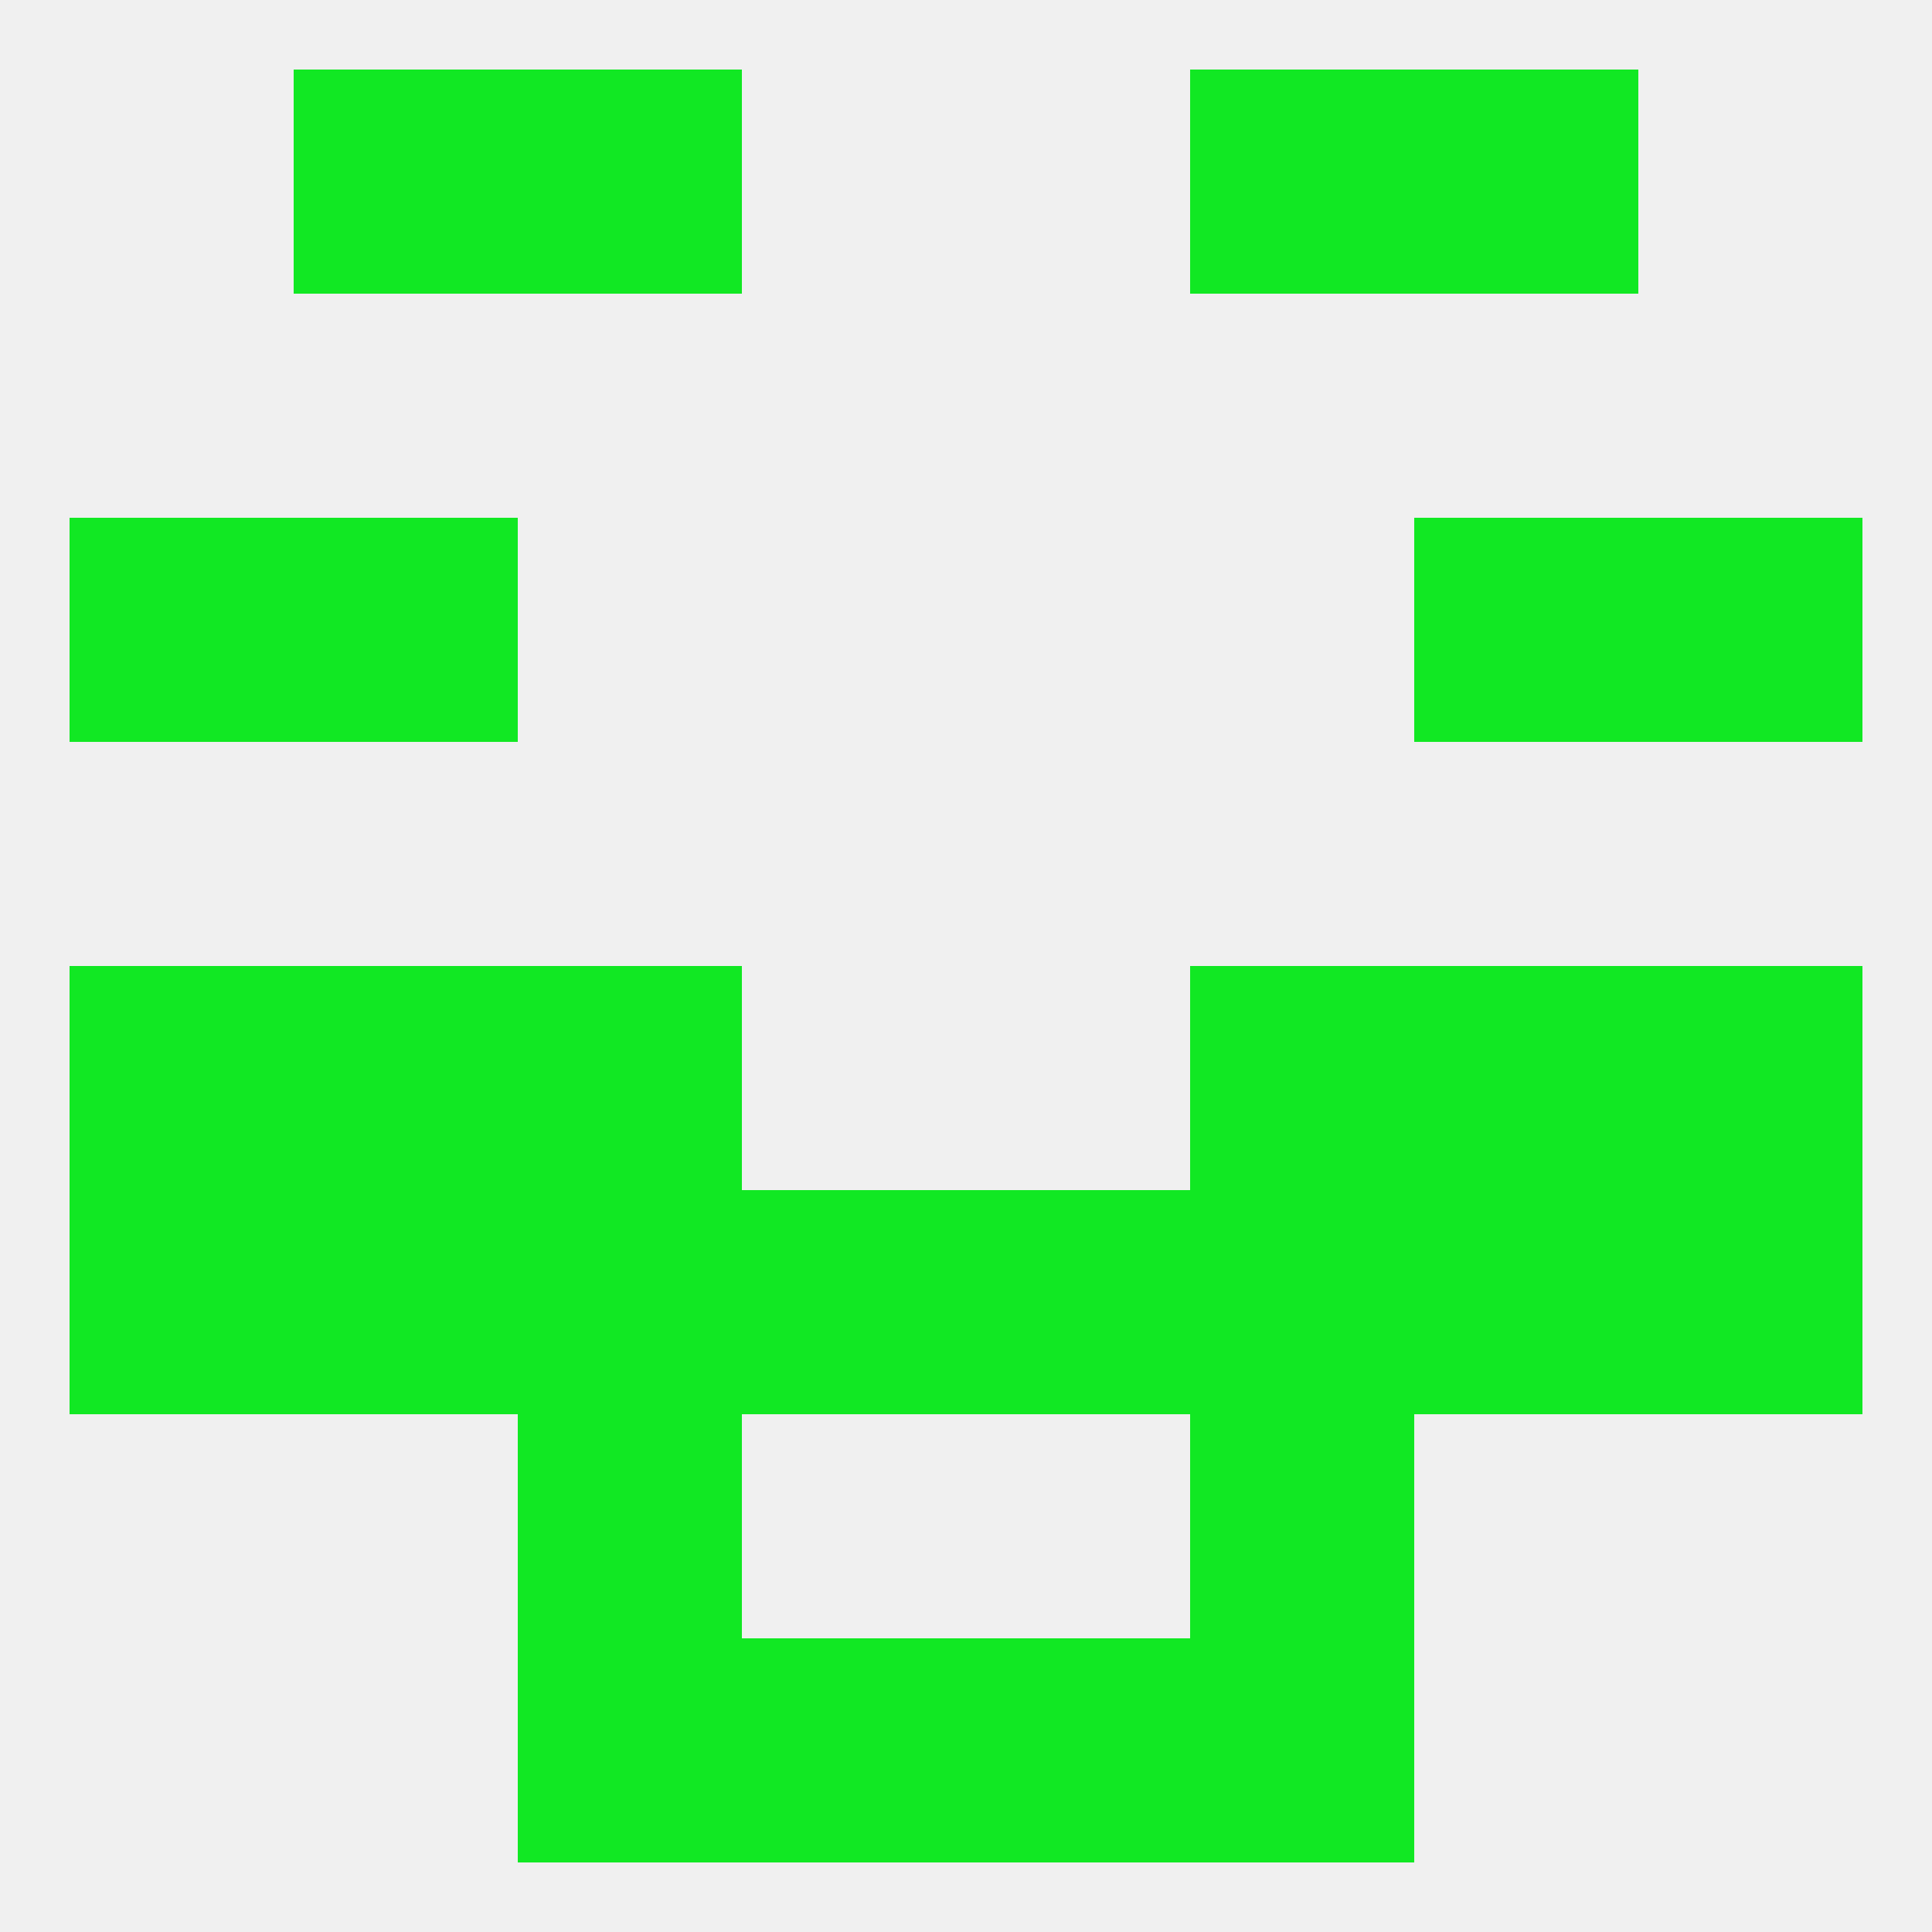
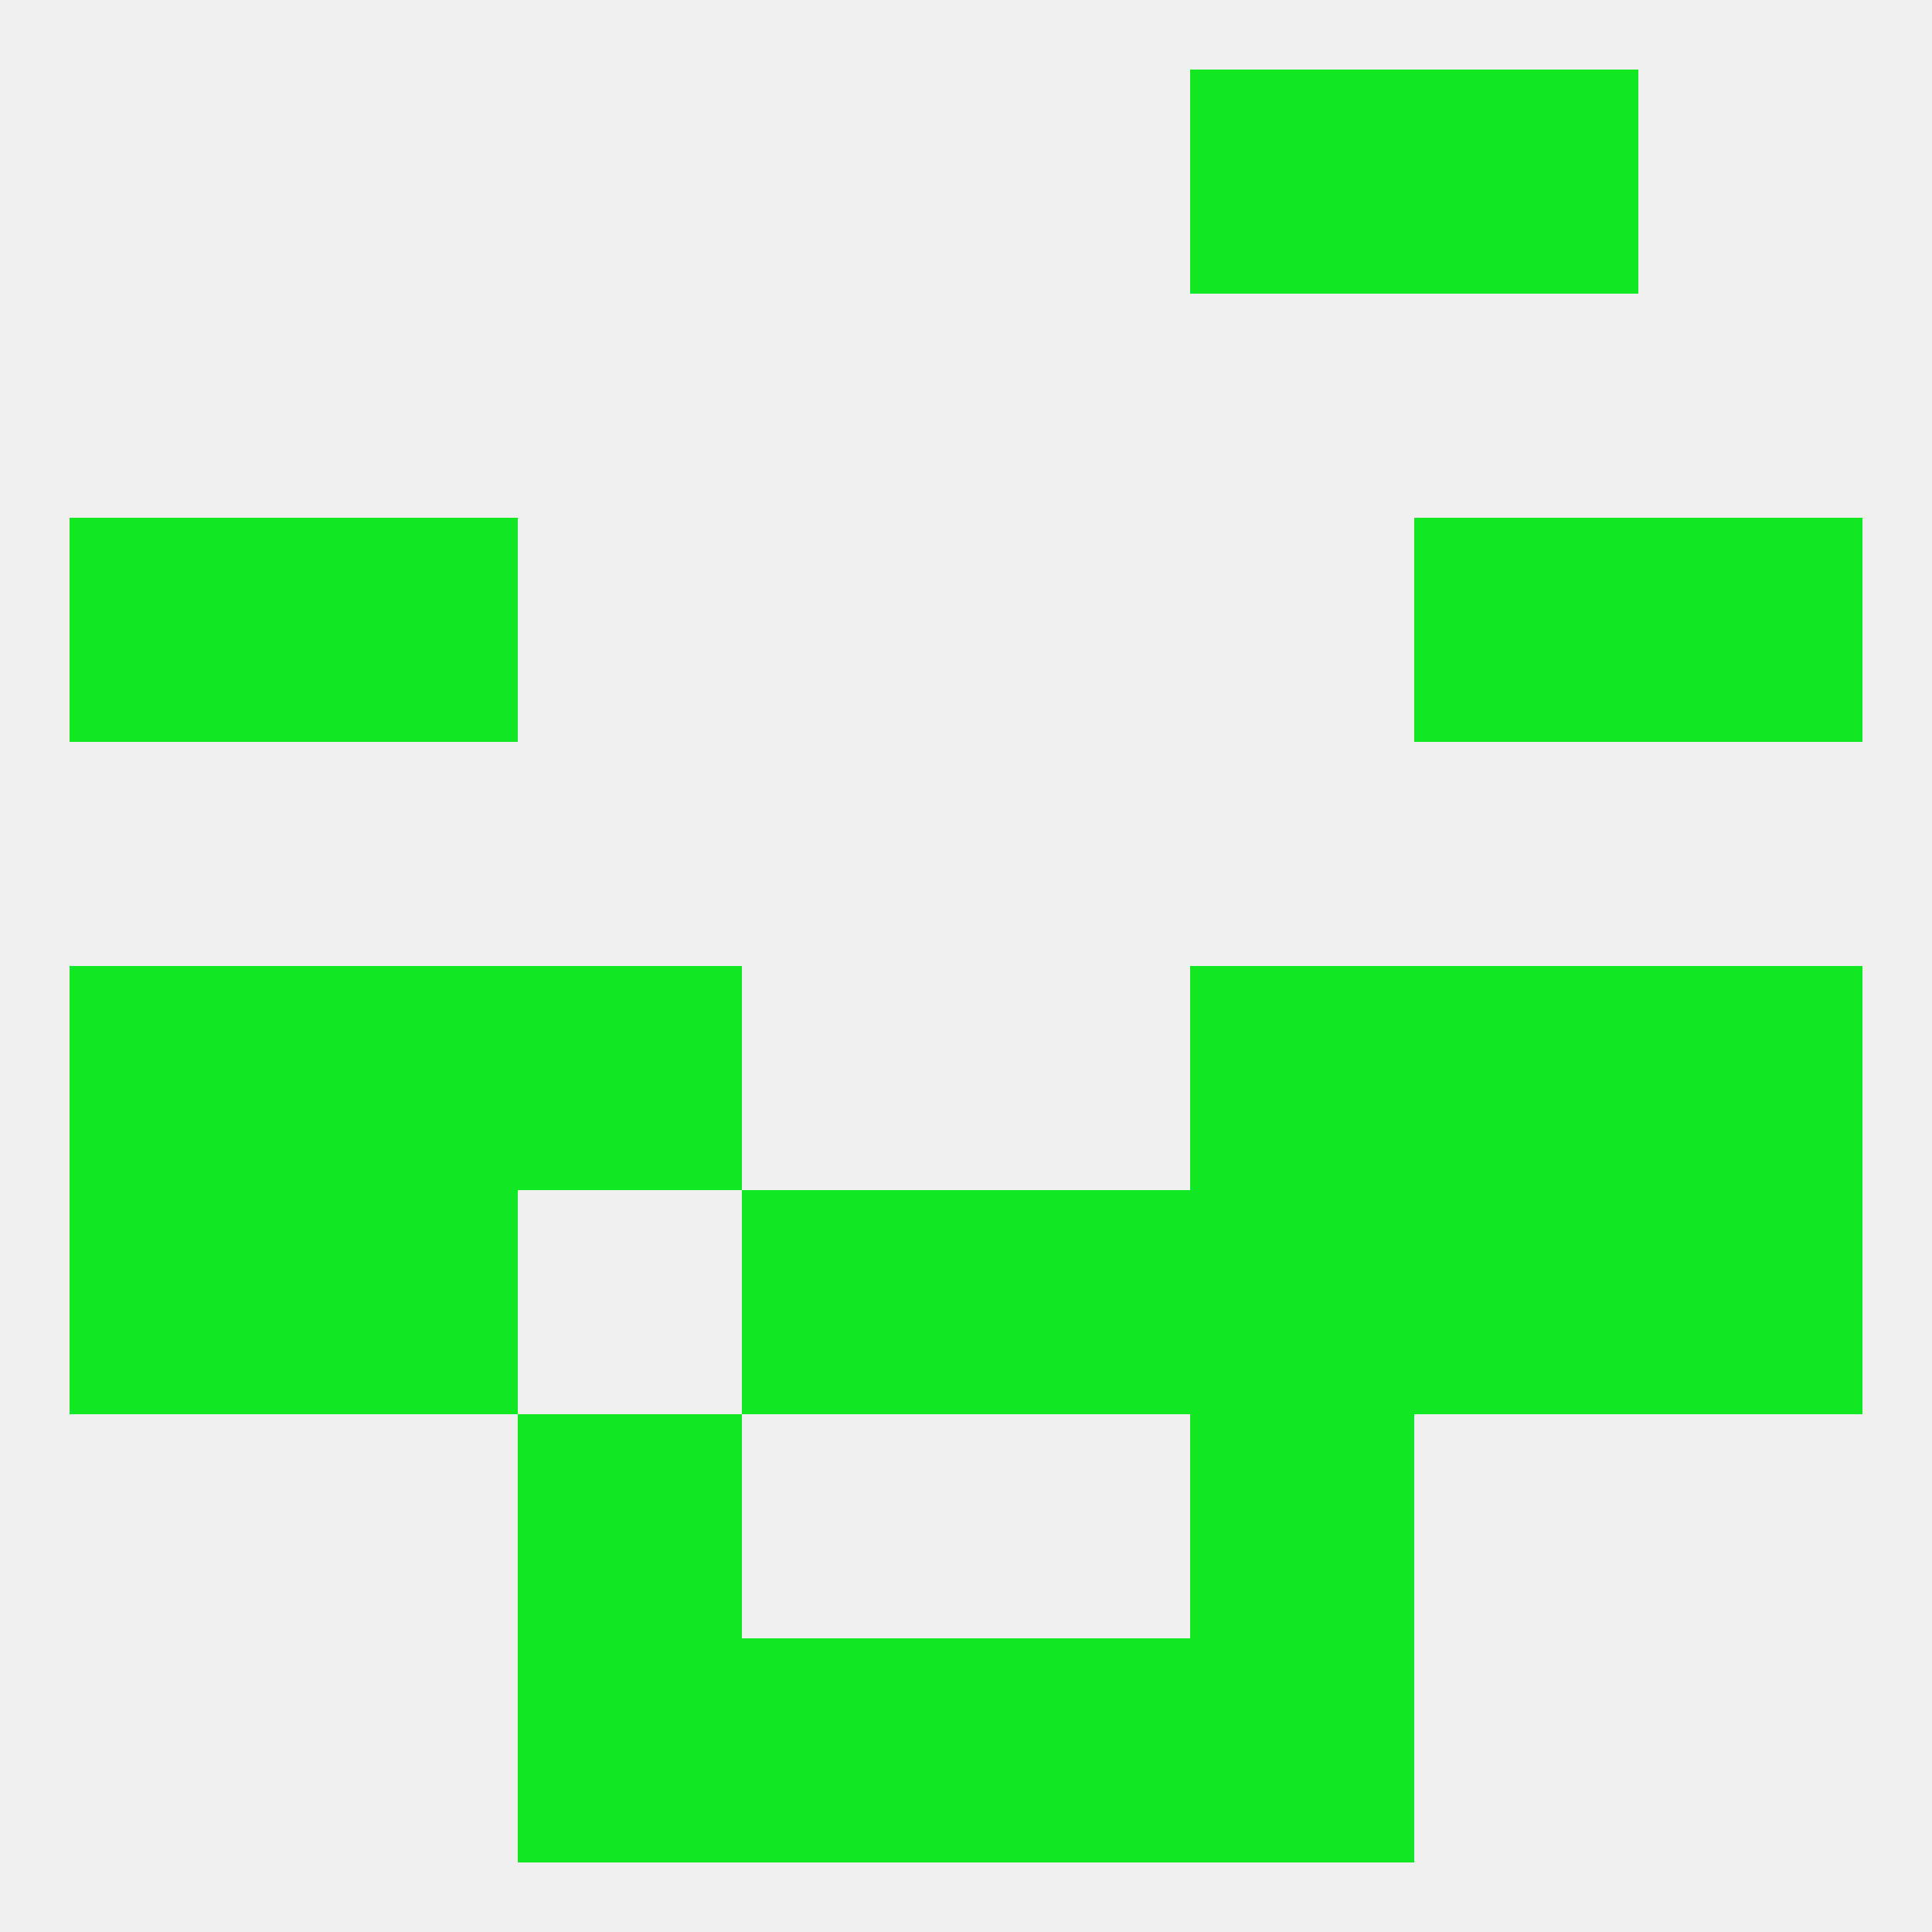
<svg xmlns="http://www.w3.org/2000/svg" version="1.1" baseprofile="full" width="250" height="250" viewBox="0 0 250 250">
  <rect width="100%" height="100%" fill="rgba(240,240,240,255)" />
  <rect x="154" y="125" width="29" height="29" fill="rgba(17,232,35,255)" />
  <rect x="9" y="125" width="29" height="29" fill="rgba(17,232,35,255)" />
  <rect x="212" y="125" width="29" height="29" fill="rgba(17,232,35,255)" />
  <rect x="38" y="125" width="29" height="29" fill="rgba(17,232,35,255)" />
  <rect x="183" y="125" width="29" height="29" fill="rgba(17,232,35,255)" />
  <rect x="67" y="125" width="29" height="29" fill="rgba(17,232,35,255)" />
  <rect x="38" y="154" width="29" height="29" fill="rgba(17,232,35,255)" />
  <rect x="183" y="154" width="29" height="29" fill="rgba(17,232,35,255)" />
  <rect x="212" y="154" width="29" height="29" fill="rgba(17,232,35,255)" />
-   <rect x="67" y="154" width="29" height="29" fill="rgba(17,232,35,255)" />
  <rect x="154" y="154" width="29" height="29" fill="rgba(17,232,35,255)" />
  <rect x="96" y="154" width="29" height="29" fill="rgba(17,232,35,255)" />
  <rect x="125" y="154" width="29" height="29" fill="rgba(17,232,35,255)" />
  <rect x="9" y="154" width="29" height="29" fill="rgba(17,232,35,255)" />
  <rect x="67" y="212" width="29" height="29" fill="rgba(17,232,35,255)" />
  <rect x="154" y="212" width="29" height="29" fill="rgba(17,232,35,255)" />
  <rect x="96" y="212" width="29" height="29" fill="rgba(17,232,35,255)" />
  <rect x="125" y="212" width="29" height="29" fill="rgba(17,232,35,255)" />
-   <rect x="67" y="9" width="29" height="29" fill="rgba(17,232,35,255)" />
  <rect x="154" y="9" width="29" height="29" fill="rgba(17,232,35,255)" />
-   <rect x="38" y="9" width="29" height="29" fill="rgba(17,232,35,255)" />
  <rect x="183" y="9" width="29" height="29" fill="rgba(17,232,35,255)" />
  <rect x="67" y="183" width="29" height="29" fill="rgba(17,232,35,255)" />
  <rect x="154" y="183" width="29" height="29" fill="rgba(17,232,35,255)" />
  <rect x="9" y="67" width="29" height="29" fill="rgba(17,232,35,255)" />
  <rect x="212" y="67" width="29" height="29" fill="rgba(17,232,35,255)" />
  <rect x="38" y="67" width="29" height="29" fill="rgba(17,232,35,255)" />
  <rect x="183" y="67" width="29" height="29" fill="rgba(17,232,35,255)" />
</svg>